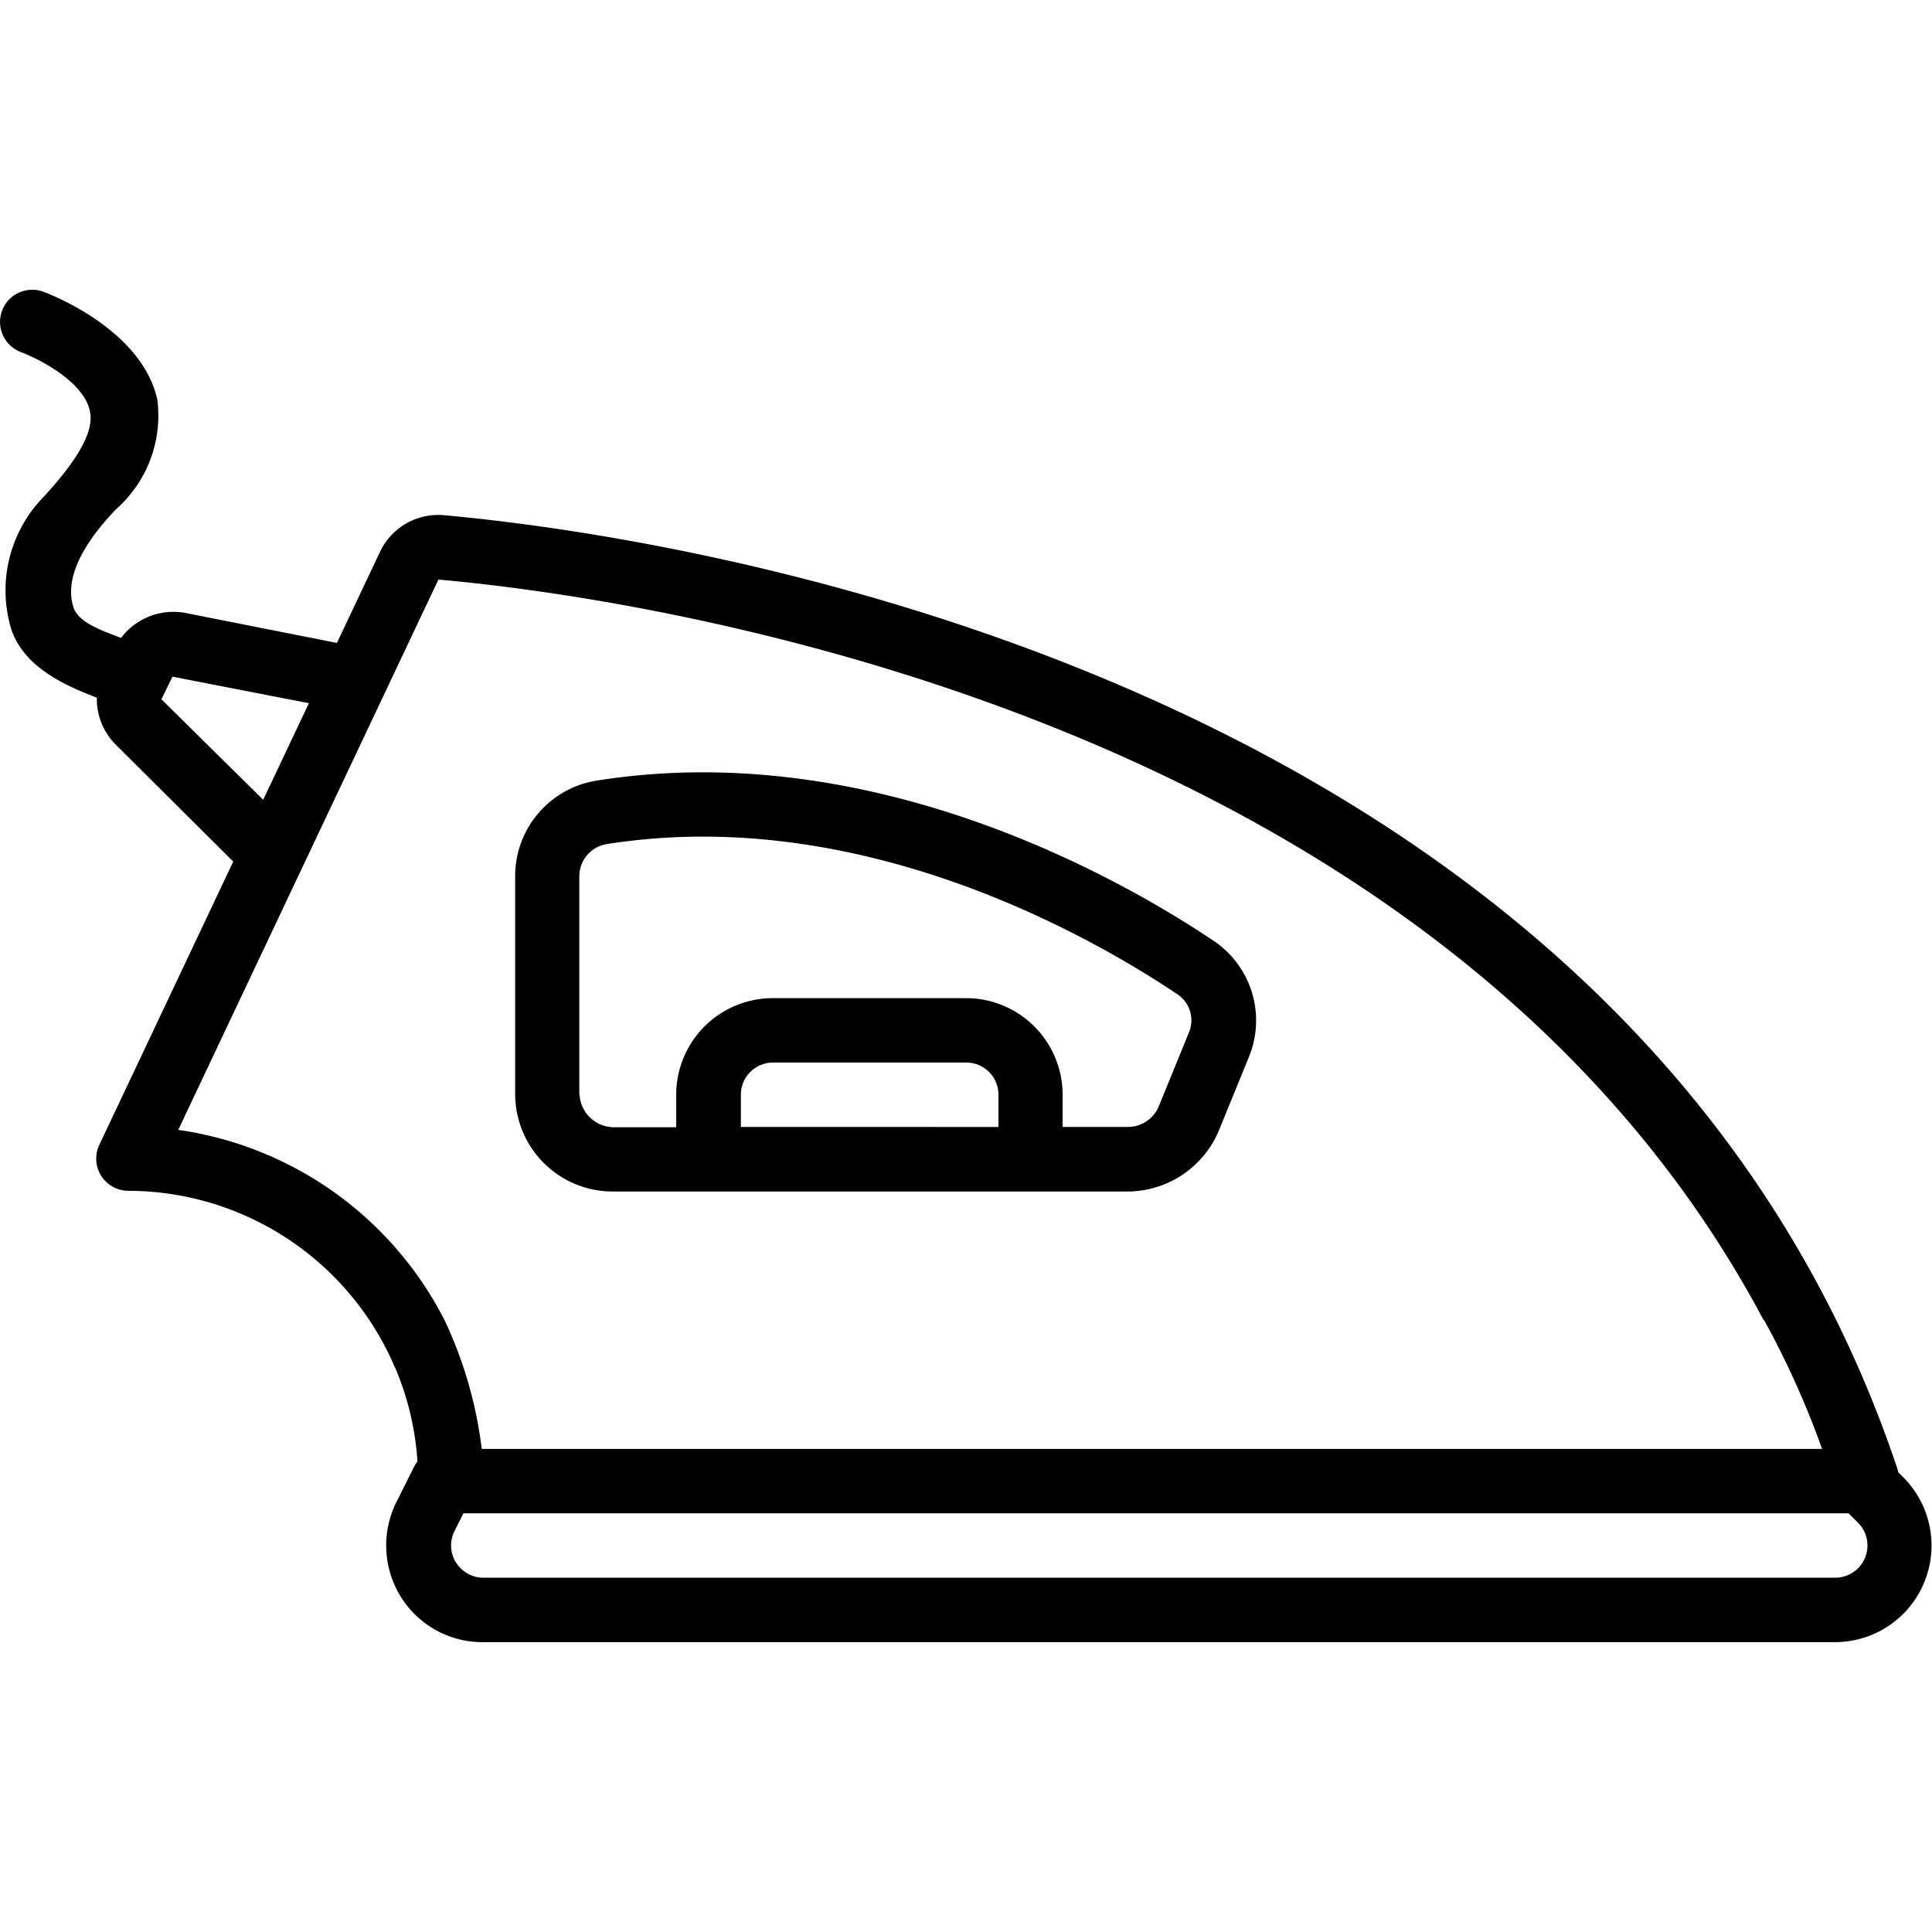
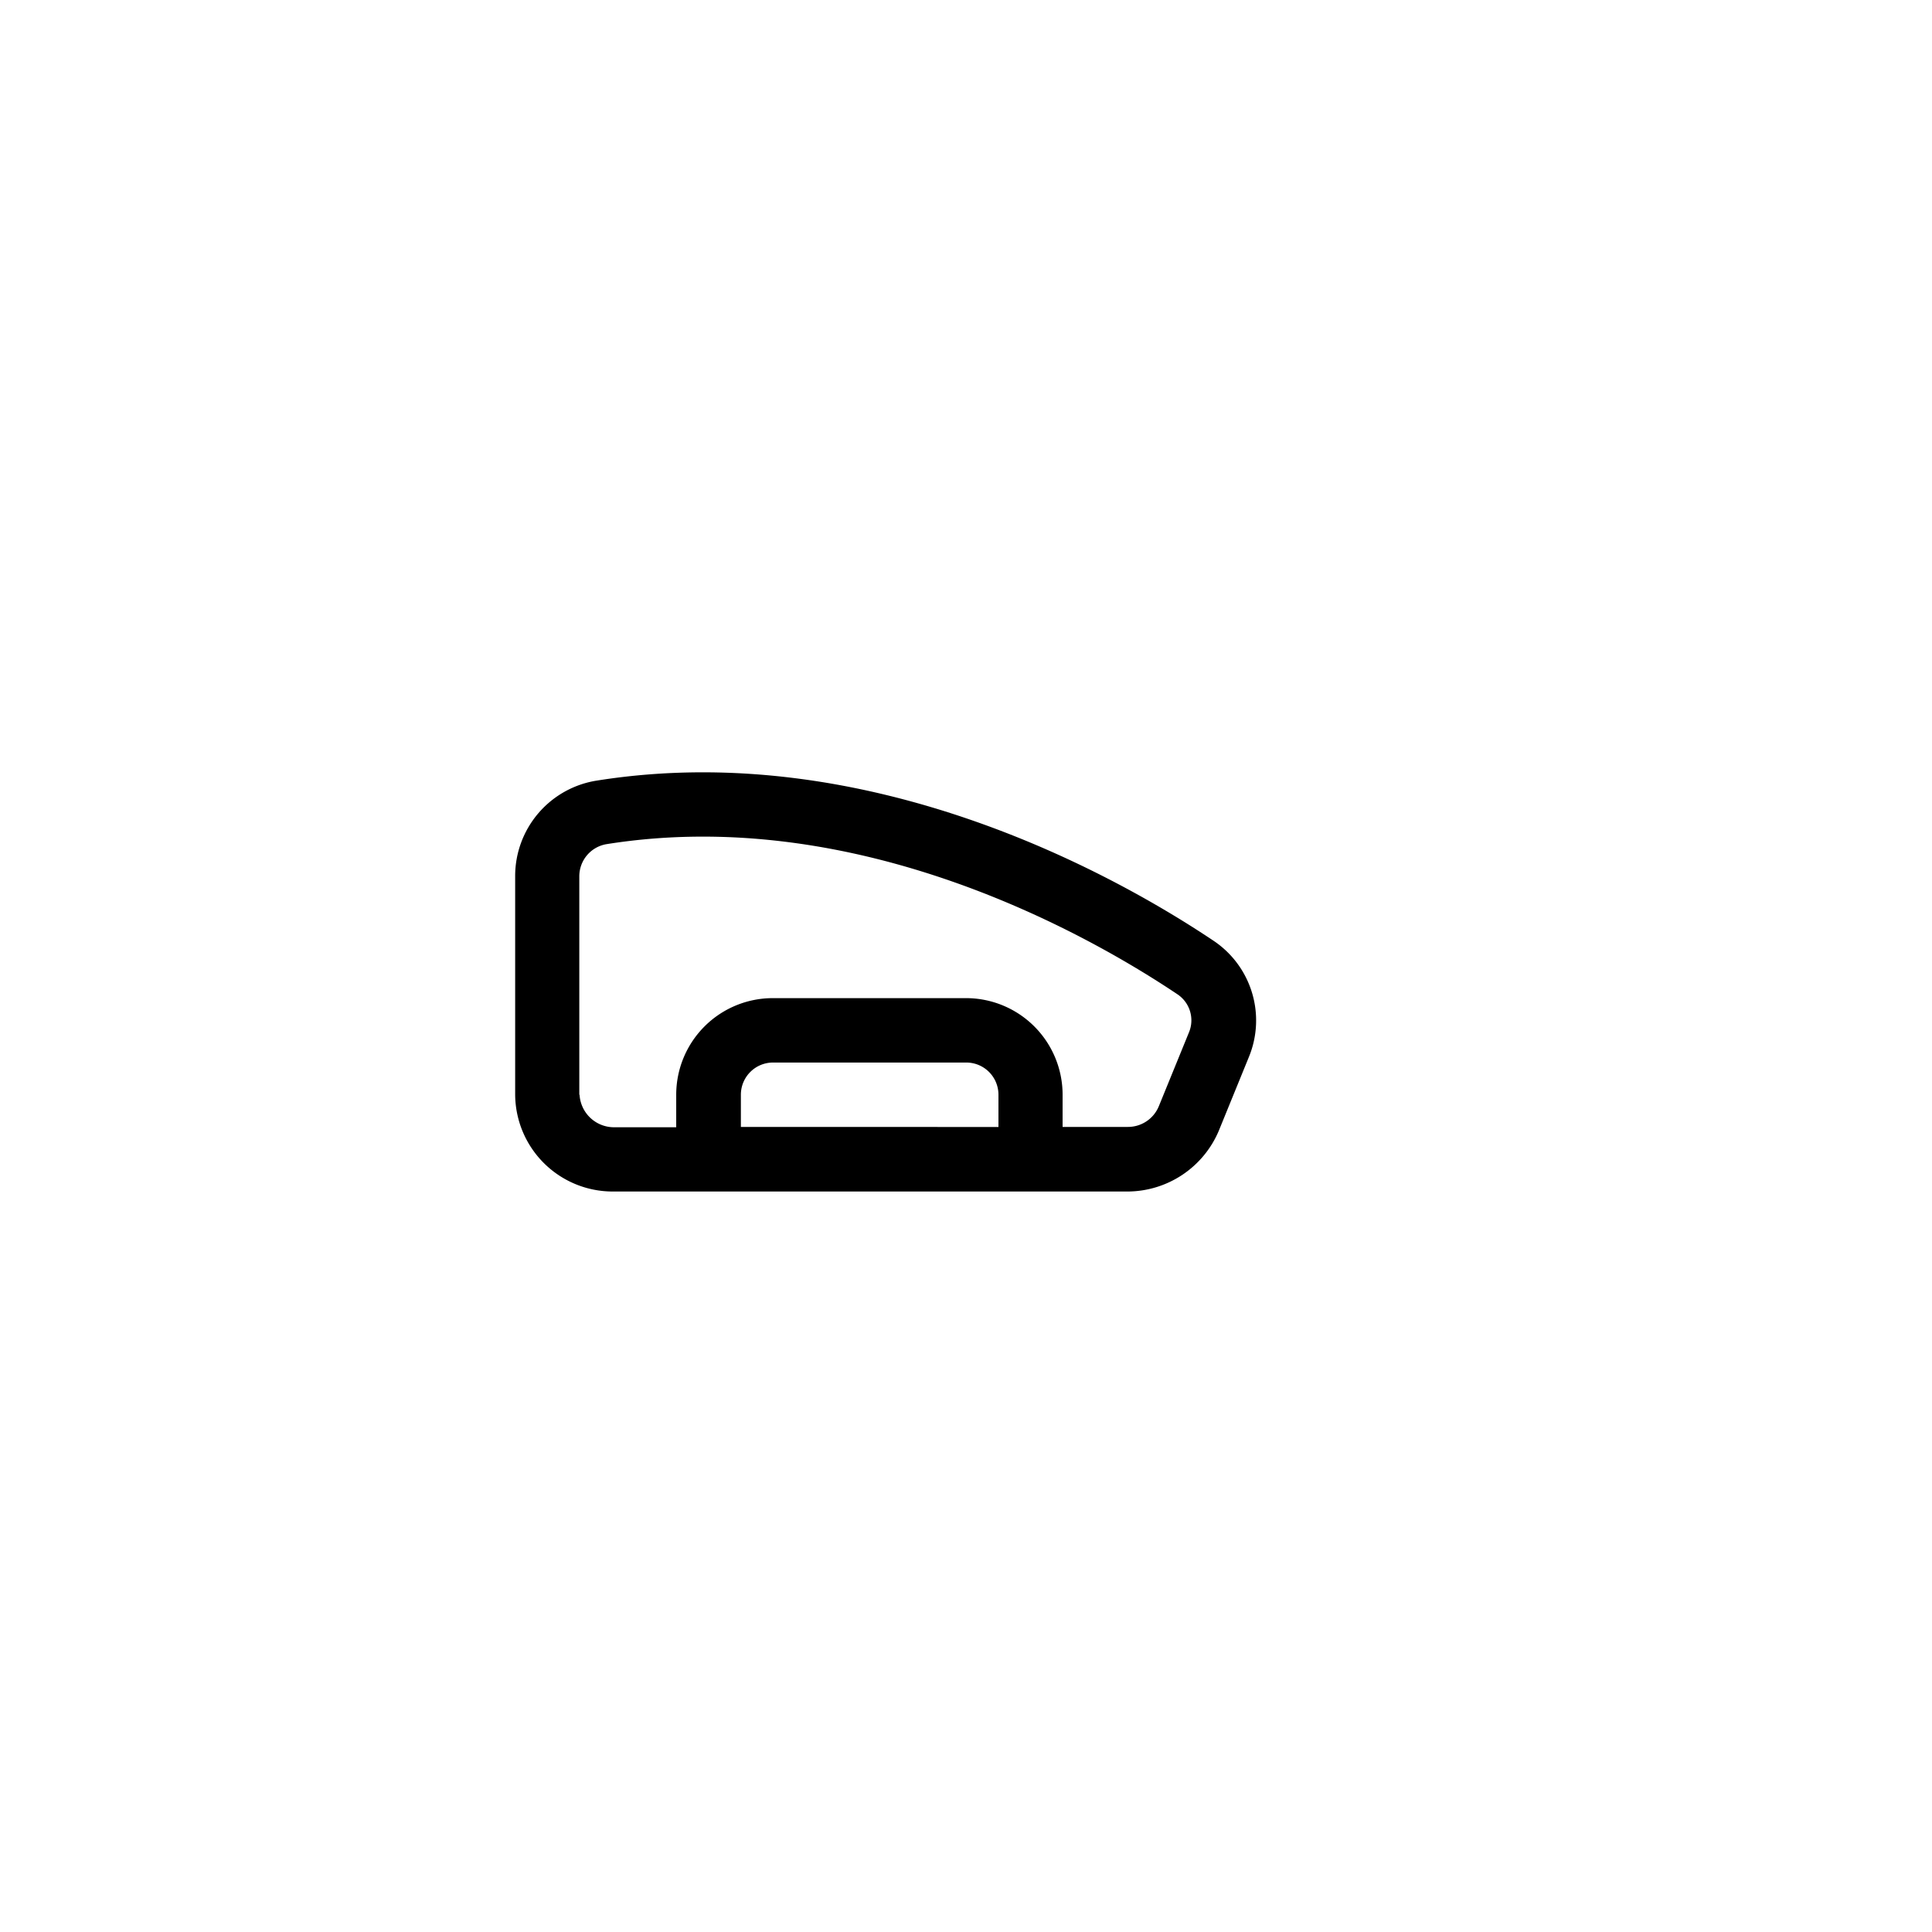
<svg xmlns="http://www.w3.org/2000/svg" viewBox="0 0 30.002 30">
  <defs />
  <path fill="none" d="M0 0h30v30H0z" data-name="Rectangle 275" />
  <path d="M9.273 12.121c4.274-.677 8.12 1.515 9.572 2.488a1.489 1.489 0 01.551 1.8l-.472 1.157a1.544 1.544 0 01-1.411.937h-8A1.515 1.515 0 018 17v-3.4a1.5 1.5 0 011.273-1.479zm6.232 5.38V17a.5.5 0 00-.5-.5h-3a.5.5 0 00-.5.5v.5zM9 17a.536.536 0 00.521.505h.98V17a1.5 1.5 0 011.5-1.5h3a1.5 1.5 0 011.5 1.5v.5h1.014a.518.518 0 00.479-.318l.471-1.154a.486.486 0 00-.181-.588c-1.356-.909-4.935-2.955-8.86-2.332a.506.506 0 00-.428.5V17z" data-name="Path 292" />
-   <path d="M1.394 6.375c-.107-.464-.807-.808-1.071-.908a.5.5 0 01-.29-.644.5.5 0 01.642-.292c.155.058 1.524.6 1.767 1.668a1.937 1.937 0 01-.638 1.707c-.785.817-.736 1.306-.661 1.531s.428.351.675.445l.062.024a1.019 1.019 0 011.007-.386l2.345.464.666-1.408A1 1 0 016.887 8c3.041.272 18.4 2.245 22.589 14.843v.018l.079.079a1.5 1.5 0 01-1.06 2.561h-21a1.49 1.49 0 01-1.275-.712 1.511 1.511 0 01-.066-1.46l.277-.553a.486.486 0 01.052-.081 4.474 4.474 0 00-.342-1.446.5.5 0 01-.039-.085 4.51 4.51 0 00-4.108-2.672.5.5 0 01-.452-.713l2.08-4.4-1.818-1.809a1 1 0 01-.3-.736l-.046-.018c-.49-.189-1.171-.5-1.314-1.16a2.074 2.074 0 01.531-1.937c.719-.781.766-1.136.719-1.344zM7.481 22.5h20.814a13.668 13.668 0 00-.9-2H6.903a6.535 6.535 0 01.578 2zm-.4 1.763a.5.5 0 00.426.237H28.5a.5.5 0 00.353-.854l-.147-.146H7.196l-.138.276a.5.5 0 00.022.488zM6.903 20.5h20.484C22.27 10.864 9.5 9.238 6.808 9l-4.04 8.546A5.52 5.52 0 016.903 20.5zm-2.816-8.08l.71-1.5-2.119-.412-.171.351z" data-name="Path 293" />
</svg>